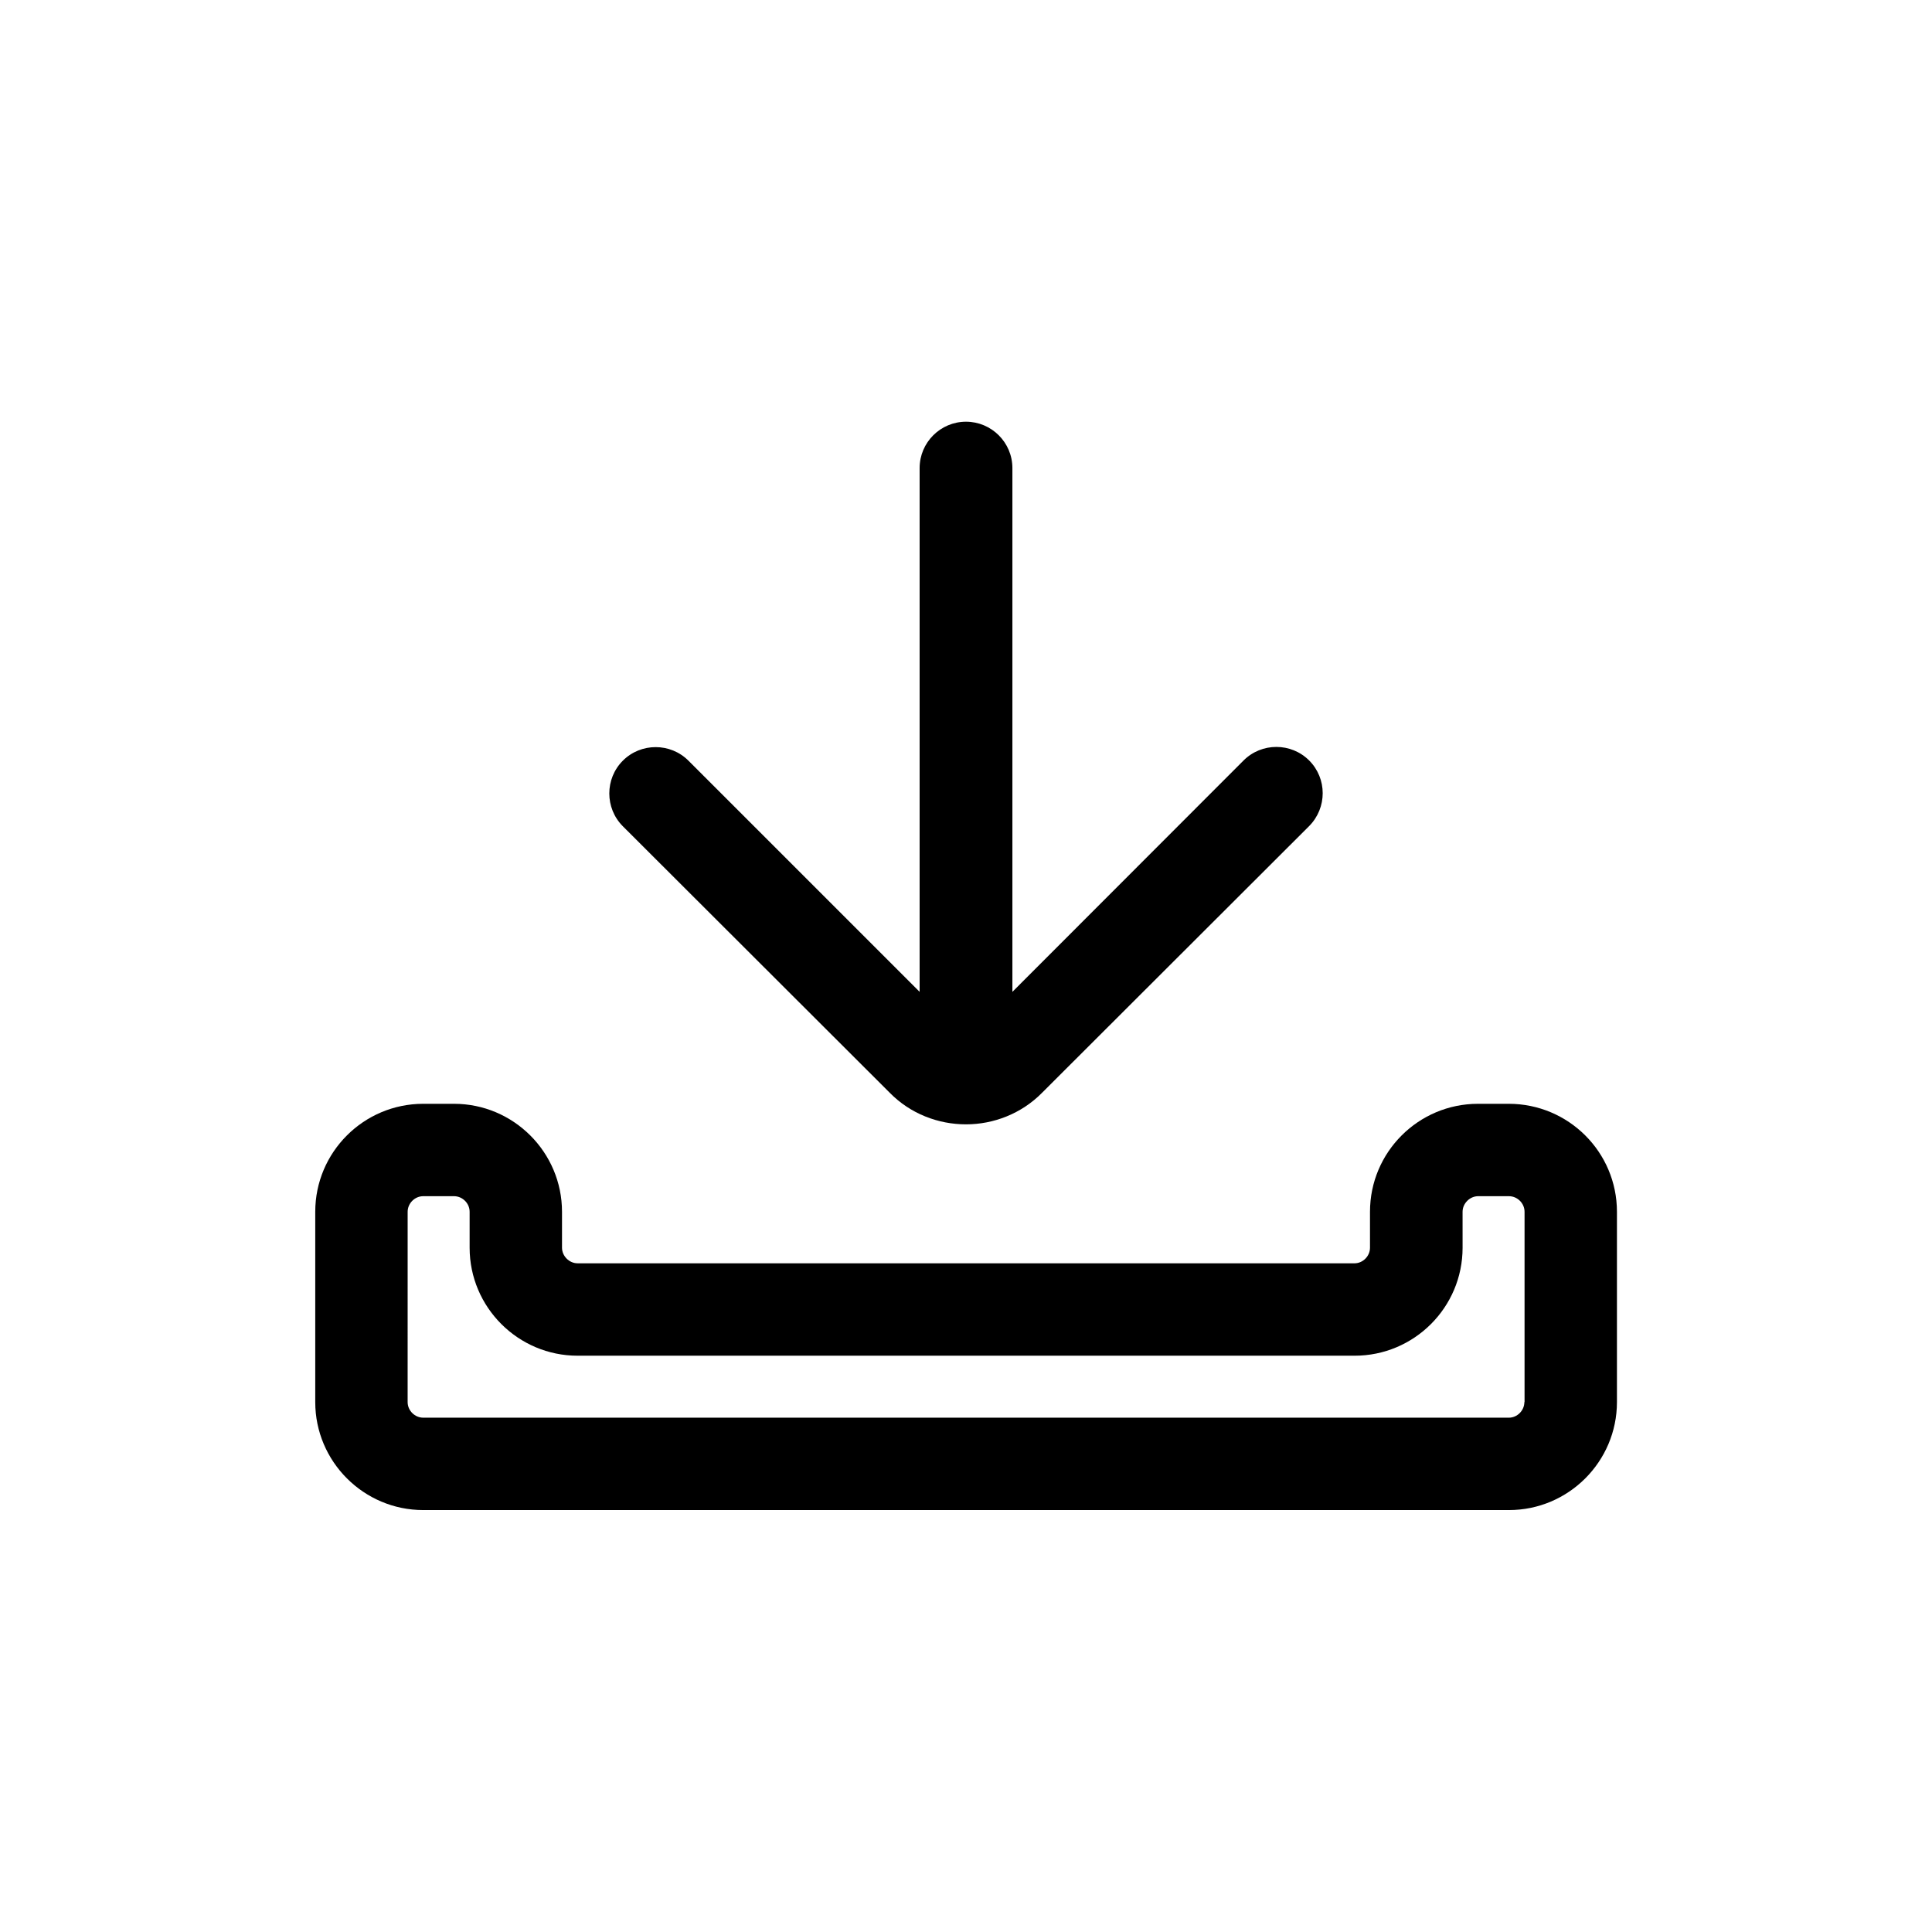
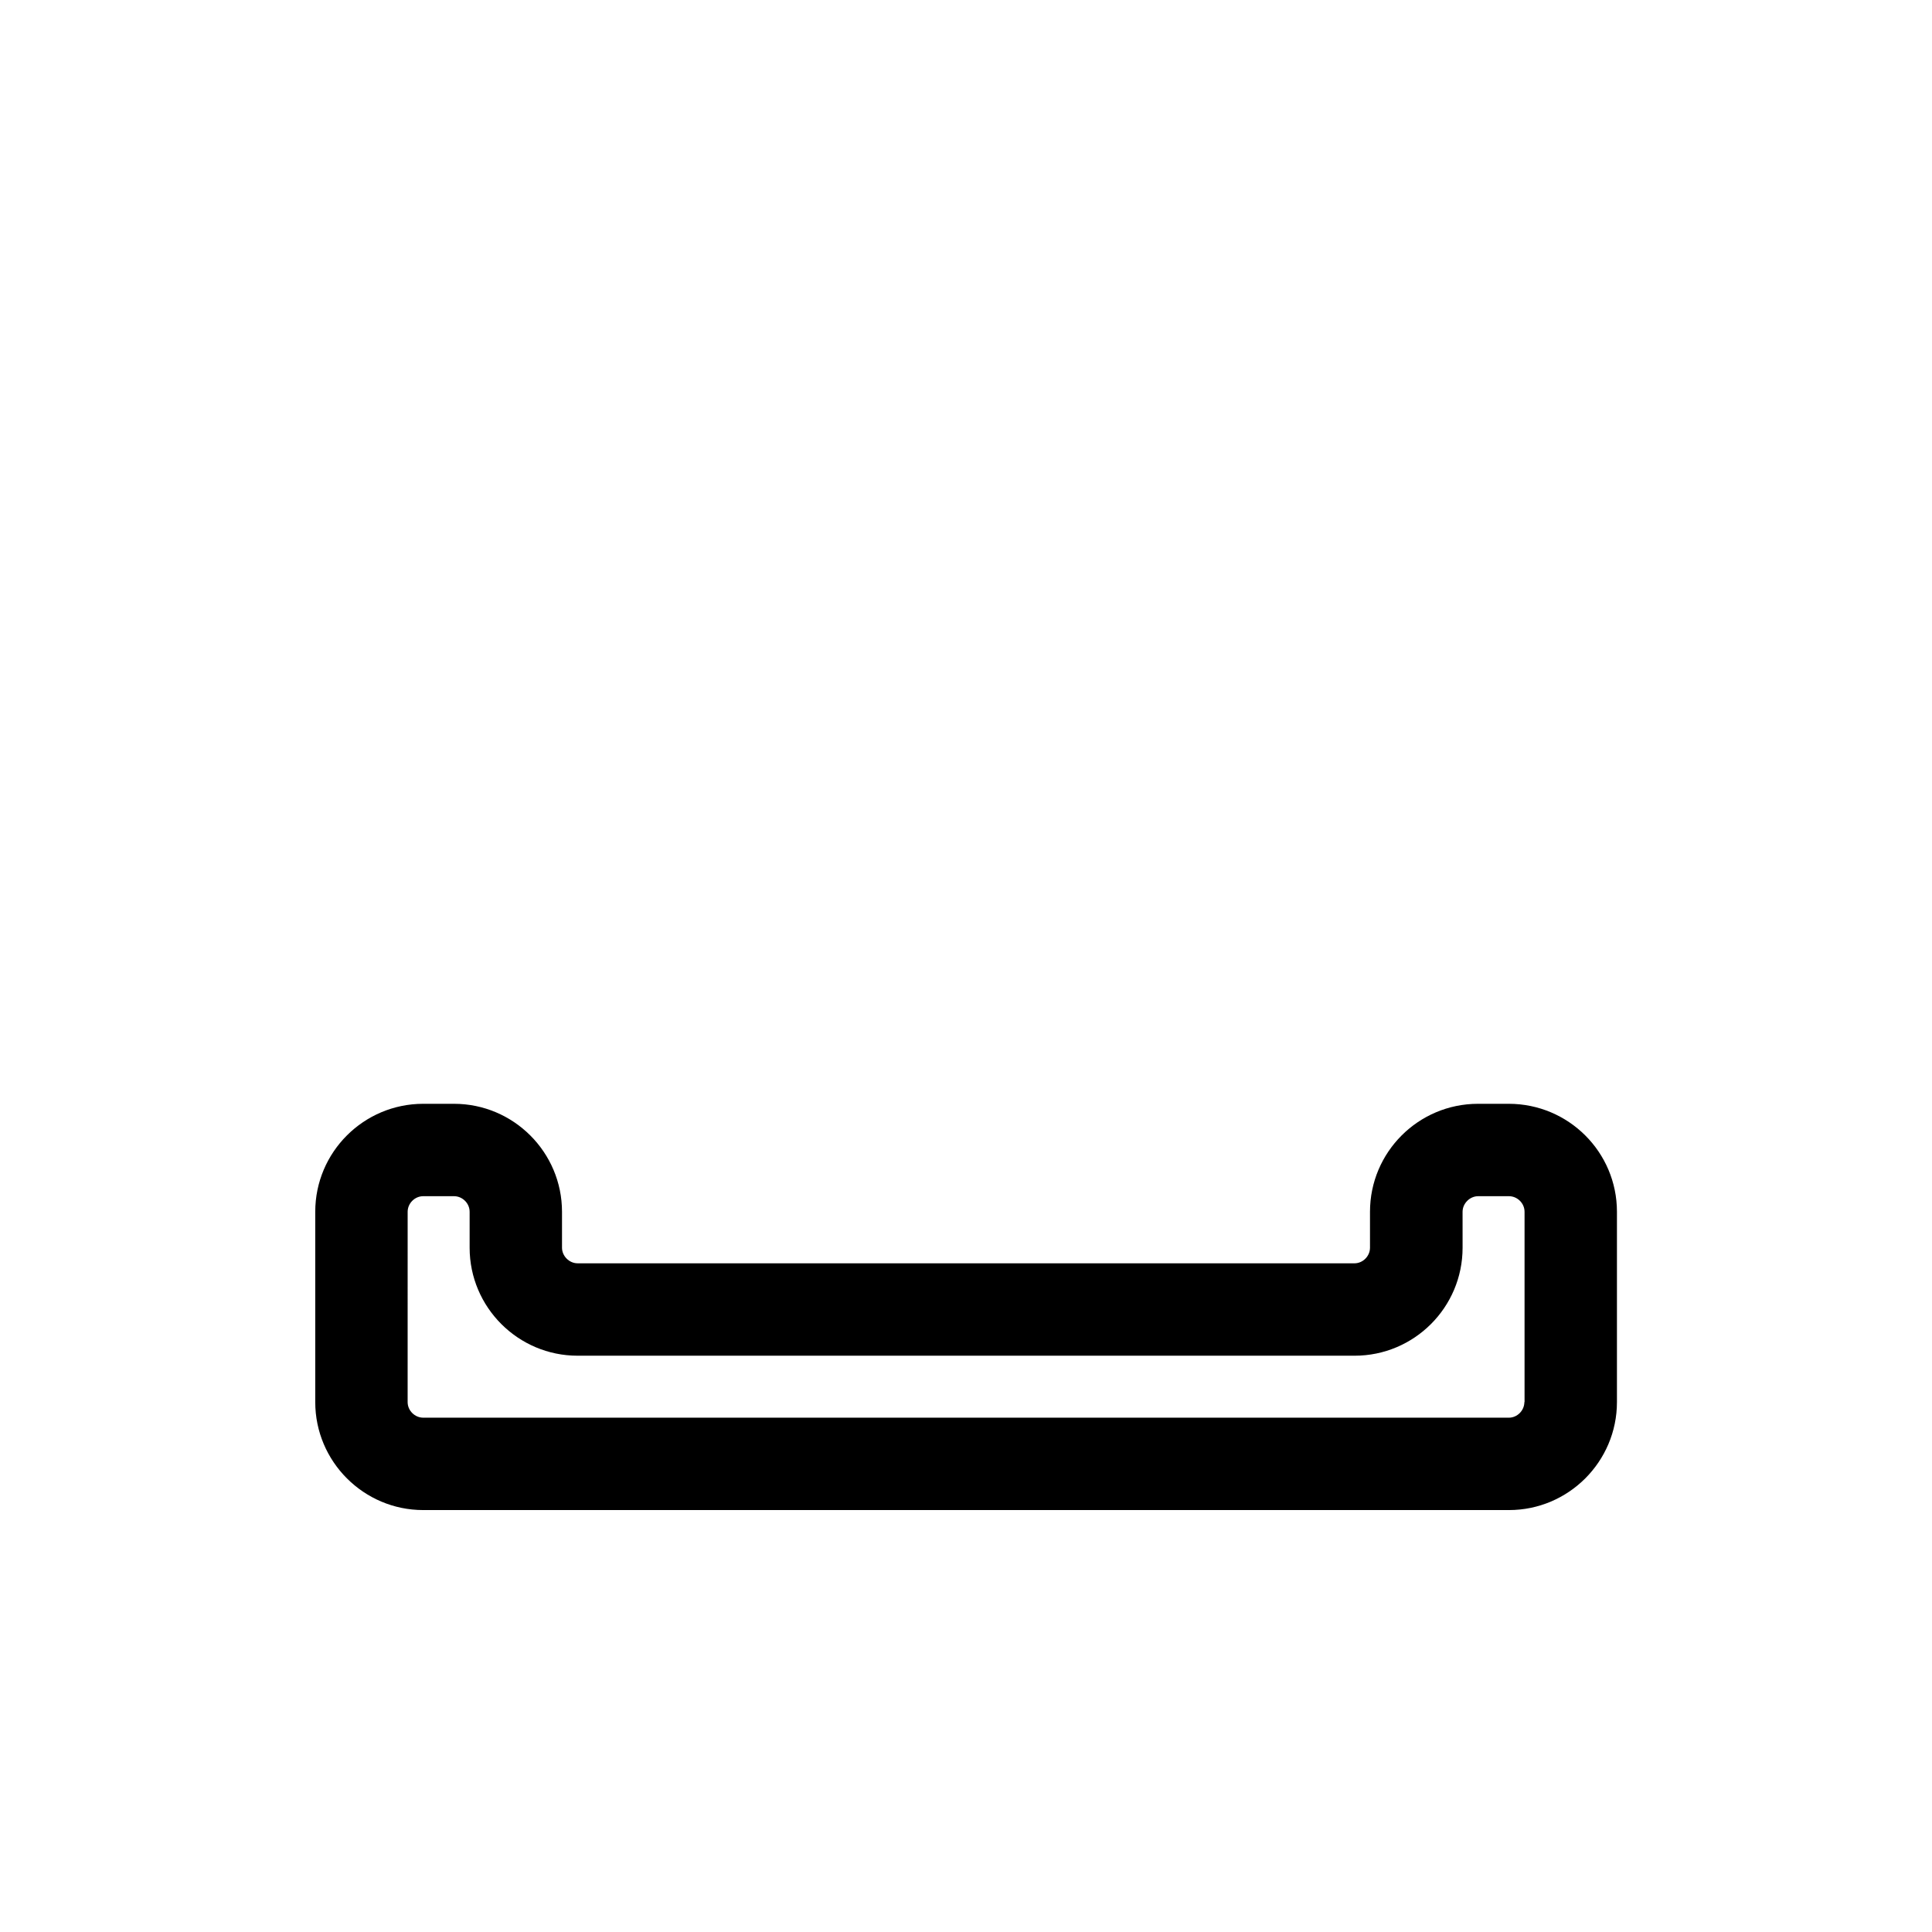
<svg xmlns="http://www.w3.org/2000/svg" fill="#000000" width="800px" height="800px" version="1.1" viewBox="144 144 512 512">
  <g>
    <path d="m543.84 436.52h-8.16c-15.77 0-28.617 12.797-28.617 28.617v9.523c0 2.215-1.863 4.133-4.133 4.133l-205.86-0.004c-2.215 0-4.133-1.914-4.133-4.133v-9.52c0-15.77-12.848-28.617-28.617-28.617h-8.16c-15.77 0-28.617 12.797-28.617 28.617v50.43c0 15.77 12.848 28.617 28.617 28.617h287.73c15.77 0 28.617-12.848 28.617-28.617v-50.43c0-15.82-12.848-28.617-28.668-28.617zm4.133 79.051c0 2.215-1.863 4.133-4.133 4.133l-287.68-0.004c-2.215 0-4.133-1.863-4.133-4.133l0.004-50.43c0-2.215 1.863-4.133 4.133-4.133h8.16c2.215 0 4.133 1.863 4.133 4.133v9.523c0 15.77 12.848 28.617 28.617 28.617h205.91c15.77 0 28.617-12.797 28.617-28.617l-0.004-9.523c0-2.215 1.914-4.133 4.133-4.133h8.16c2.215 0 4.133 1.863 4.133 4.133v50.434z" />
-     <path d="m379.8 433.6c5.492 5.594 12.895 8.363 20.203 8.363 7.305 0 14.711-2.82 20.203-8.414l70.734-70.633c4.785-4.836 4.785-12.594 0-17.383-4.785-4.785-12.594-4.785-17.383 0l-61.262 61.316v-138.8c0-6.801-5.543-12.293-12.293-12.293-6.754 0-12.293 5.492-12.293 12.293v138.8l-61.266-61.266c-4.785-4.785-12.594-4.785-17.383 0-4.785 4.785-4.785 12.594 0 17.383z" />
  </g>
</svg>